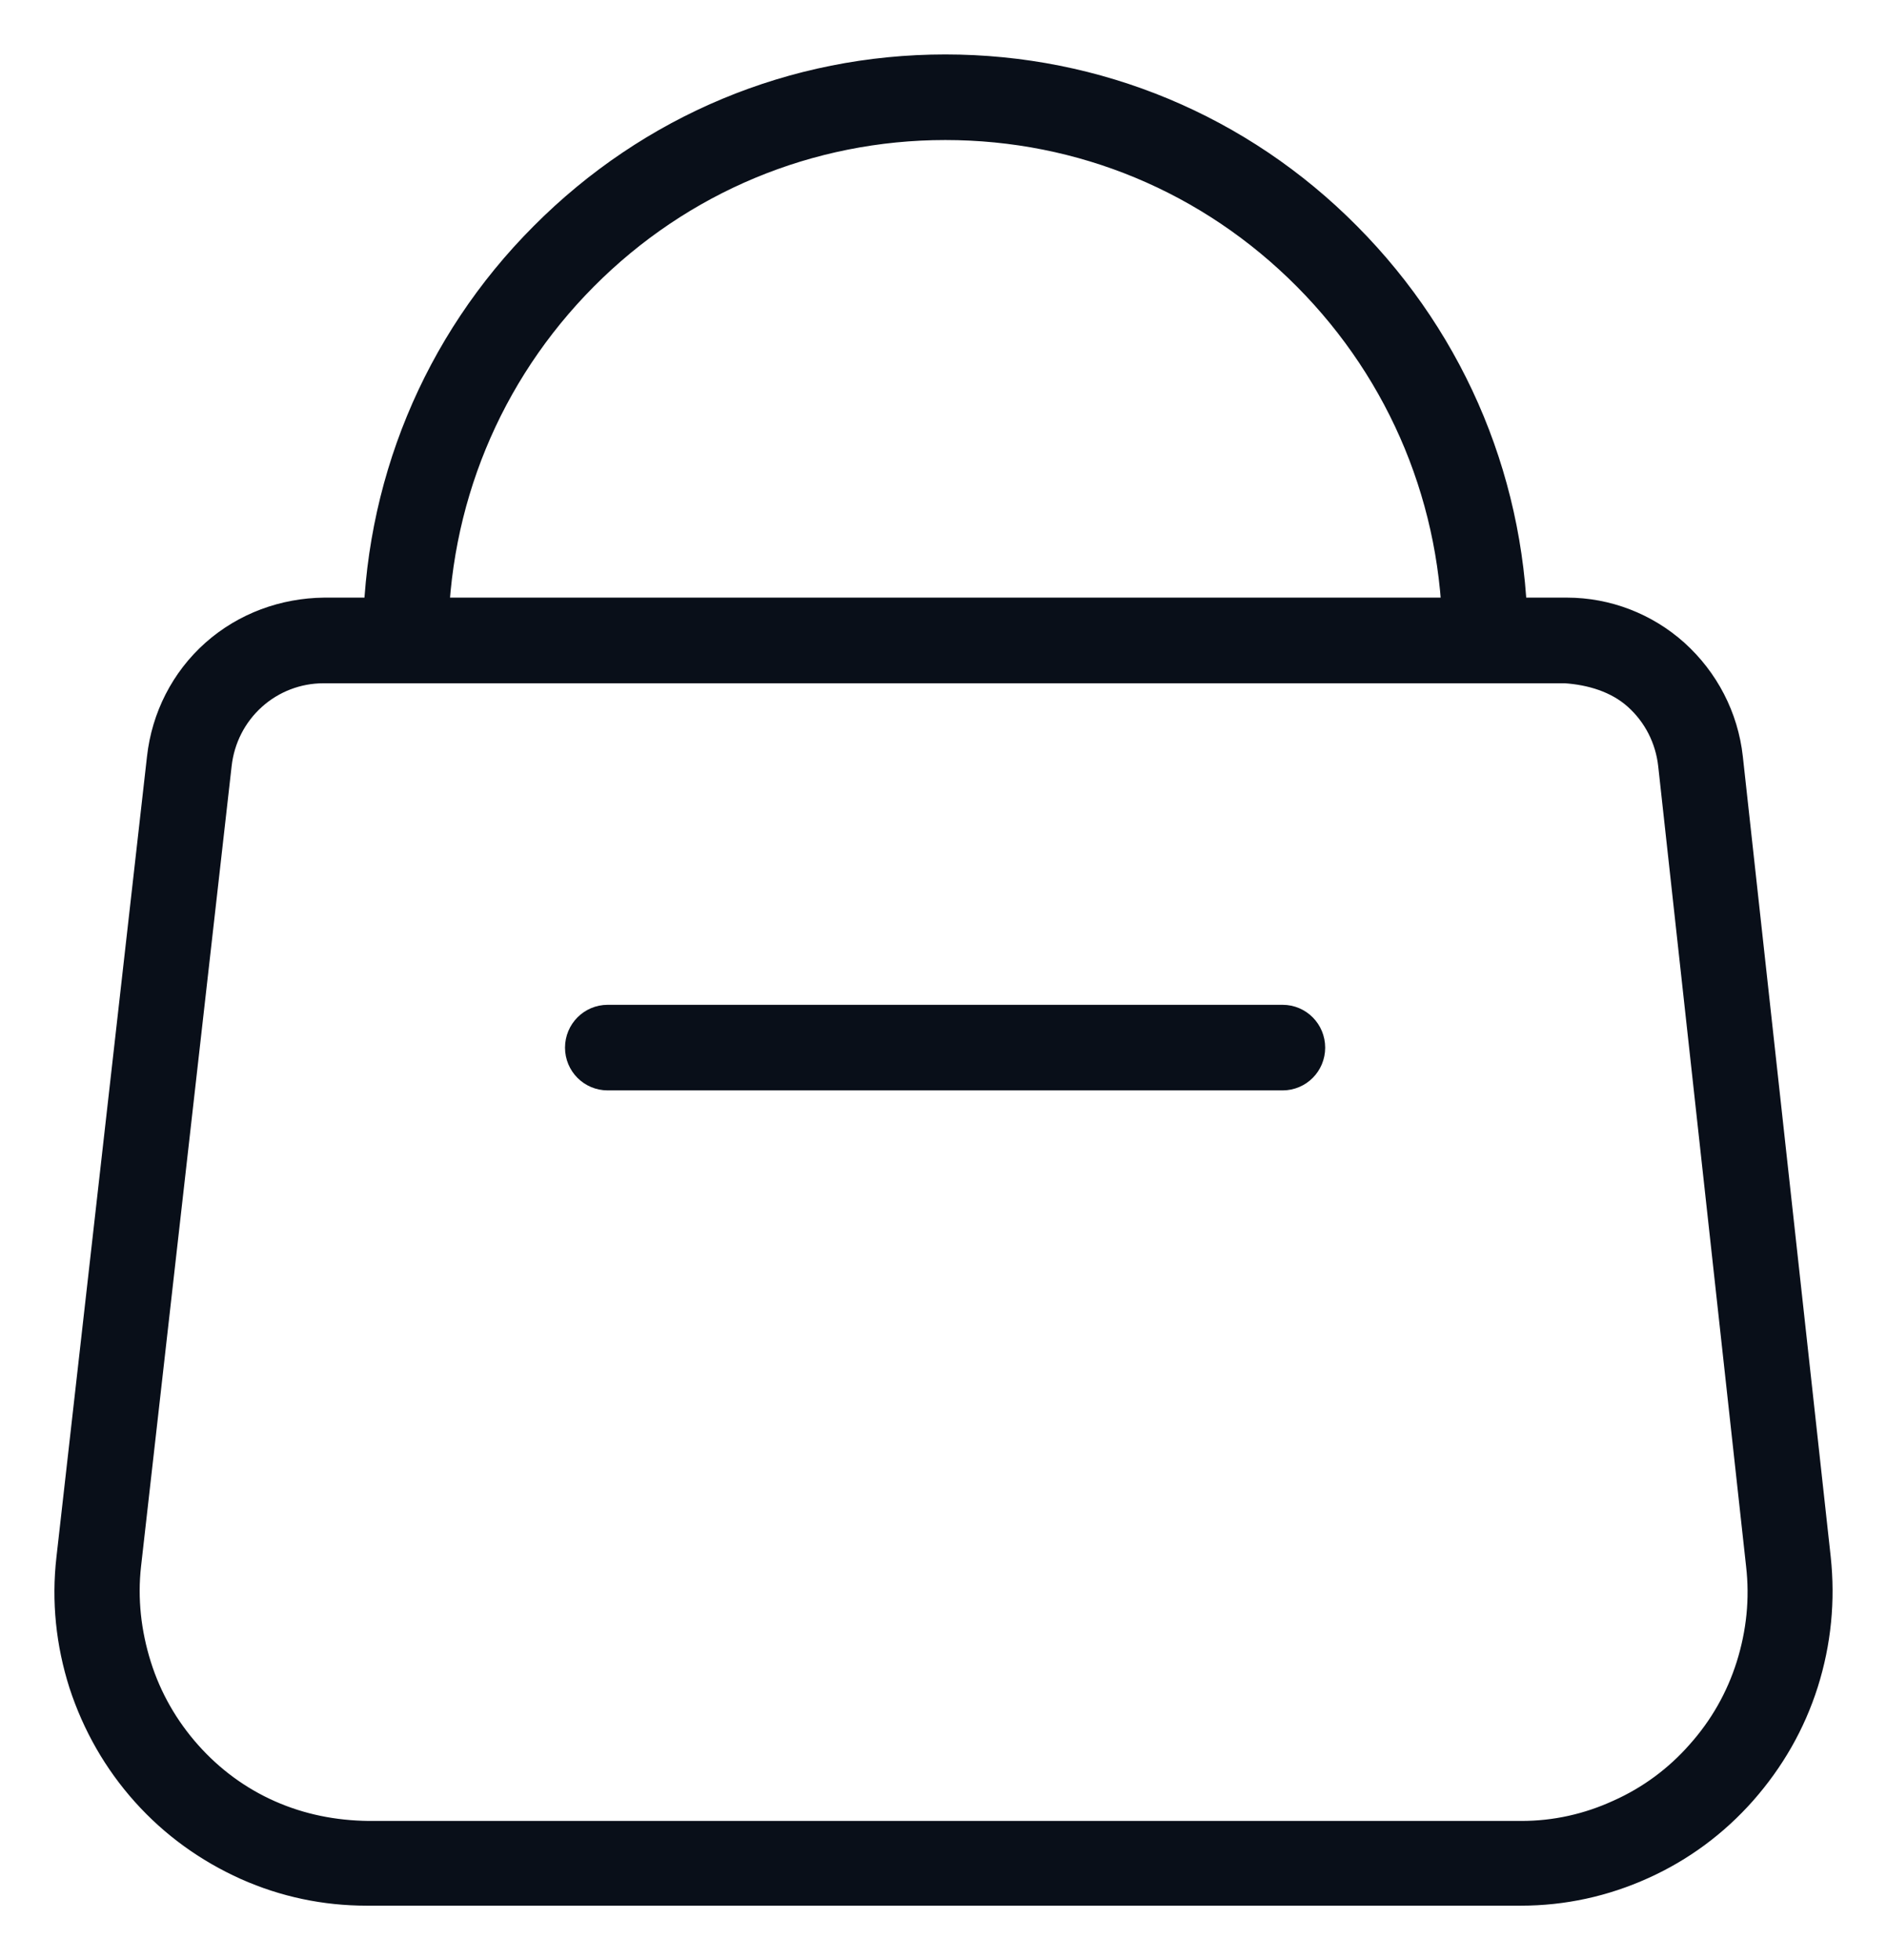
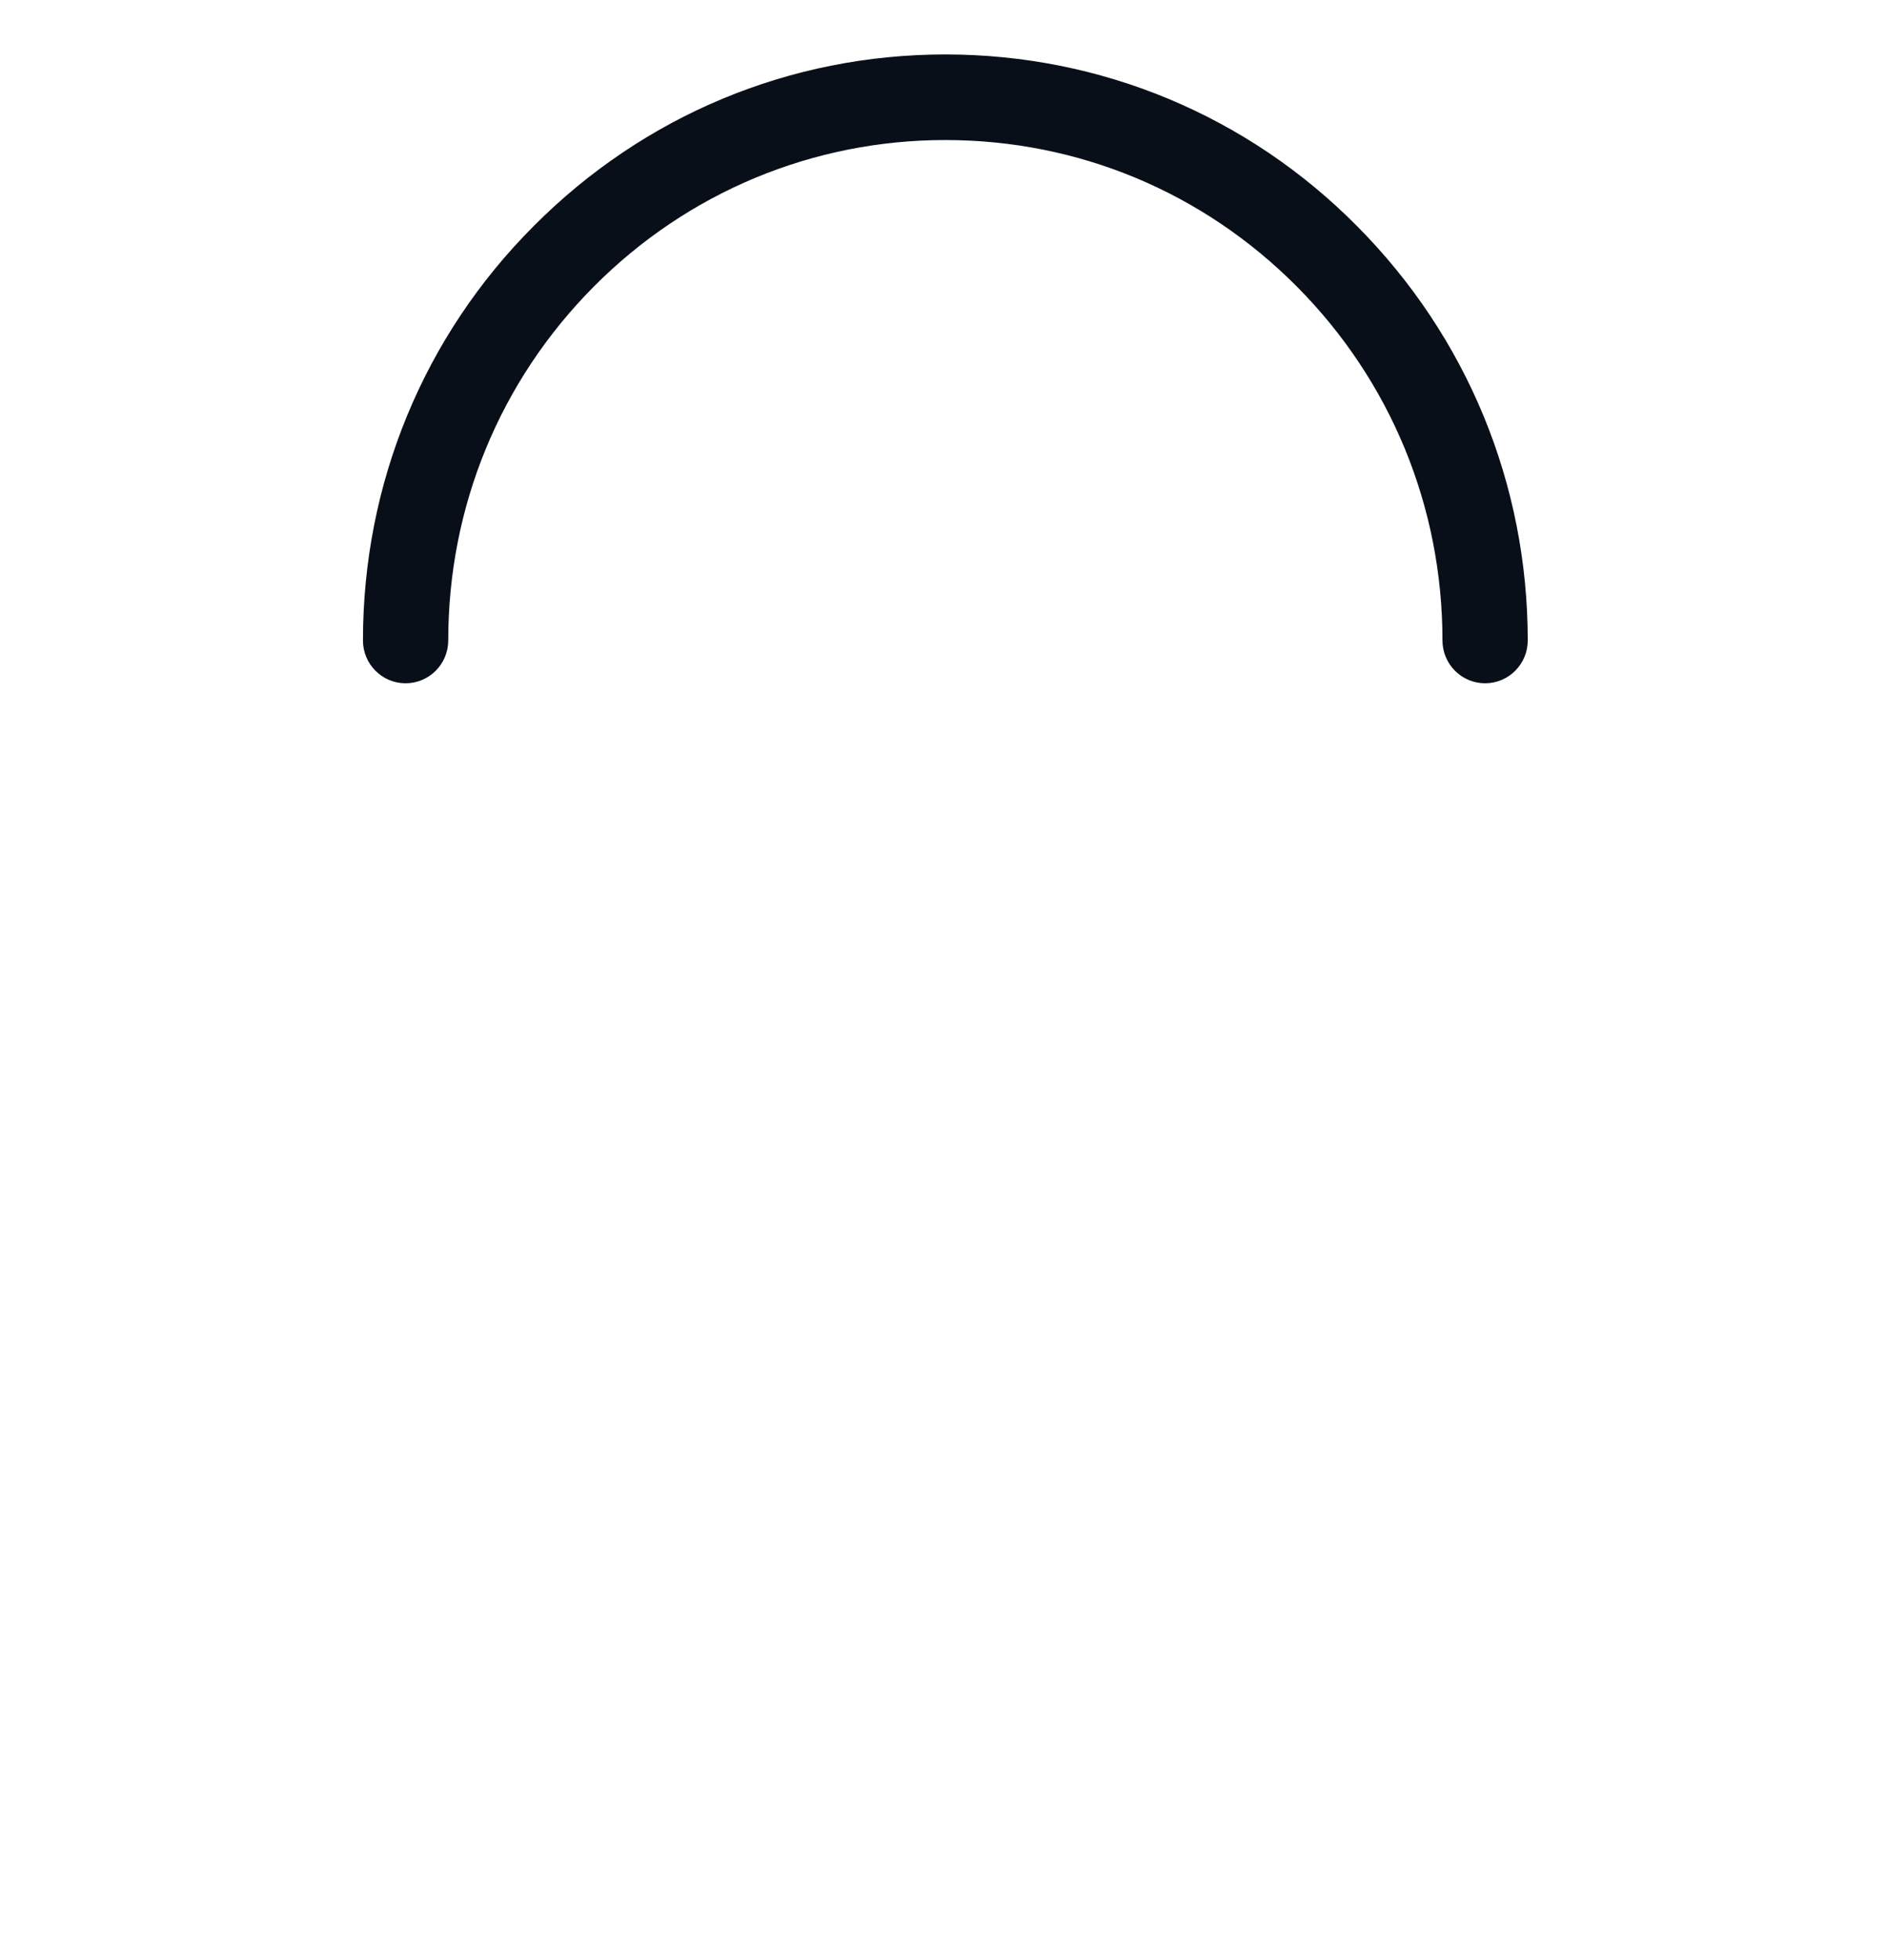
<svg xmlns="http://www.w3.org/2000/svg" width="26" height="27" viewBox="0 0 26 27" fill="none">
-   <path d="M5.052 26C4.486 26 3.937 25.885 3.419 25.654C2.895 25.418 2.43 25.084 2.045 24.654C1.659 24.223 1.376 23.726 1.195 23.174C1.02 22.623 0.96 22.053 1.026 21.477L2.274 10.447C2.334 9.907 2.587 9.404 2.997 9.04C3.407 8.676 3.931 8.488 4.468 8.482H21.589C22.126 8.482 22.644 8.683 23.042 9.04C23.445 9.404 23.705 9.901 23.765 10.447L24.976 21.471C25.037 22.041 24.982 22.61 24.808 23.162C24.633 23.714 24.349 24.205 23.97 24.636C23.59 25.066 23.132 25.406 22.608 25.642C22.084 25.879 21.529 26 20.956 26H5.052ZM4.455 9.162C4.082 9.162 3.72 9.301 3.443 9.55C3.16 9.804 2.985 10.15 2.943 10.526L1.695 21.549C1.641 22.028 1.695 22.507 1.84 22.968C1.985 23.429 2.226 23.847 2.545 24.205C2.864 24.563 3.25 24.848 3.69 25.042C4.13 25.236 4.594 25.327 5.076 25.333H20.962C21.439 25.333 21.903 25.23 22.337 25.03C22.771 24.836 23.156 24.551 23.47 24.193C23.789 23.835 24.024 23.423 24.169 22.962C24.313 22.501 24.362 22.028 24.307 21.549L23.096 10.526C23.054 10.15 22.879 9.804 22.596 9.55C22.312 9.295 21.933 9.186 21.571 9.162H4.455Z" fill="#090F19" stroke="#090F19" stroke-width="0.5" />
  <path d="M20.462 9.162C20.276 9.162 20.125 9.01 20.125 8.822C20.125 6.912 19.384 5.117 18.046 3.771C16.702 2.419 14.918 1.679 13.025 1.679C11.133 1.679 9.343 2.425 8.005 3.771C6.661 5.123 5.926 6.918 5.926 8.822C5.926 9.01 5.775 9.162 5.588 9.162C5.402 9.162 5.251 9.01 5.251 8.822C5.251 6.73 6.059 4.765 7.529 3.292C9 1.813 10.952 1 13.025 1C15.099 1 17.057 1.813 18.522 3.292C19.992 4.772 20.8 6.736 20.8 8.822C20.8 9.01 20.649 9.162 20.462 9.162Z" fill="#090F19" stroke="#090F19" stroke-width="0.5" />
-   <path d="M17.672 14.77H8.373C8.186 14.77 8.035 14.619 8.035 14.431C8.035 14.243 8.186 14.091 8.373 14.091H17.672C17.859 14.091 18.009 14.243 18.009 14.431C18.009 14.619 17.859 14.77 17.672 14.77Z" fill="#090F19" stroke="#090F19" stroke-width="0.5" />
</svg>